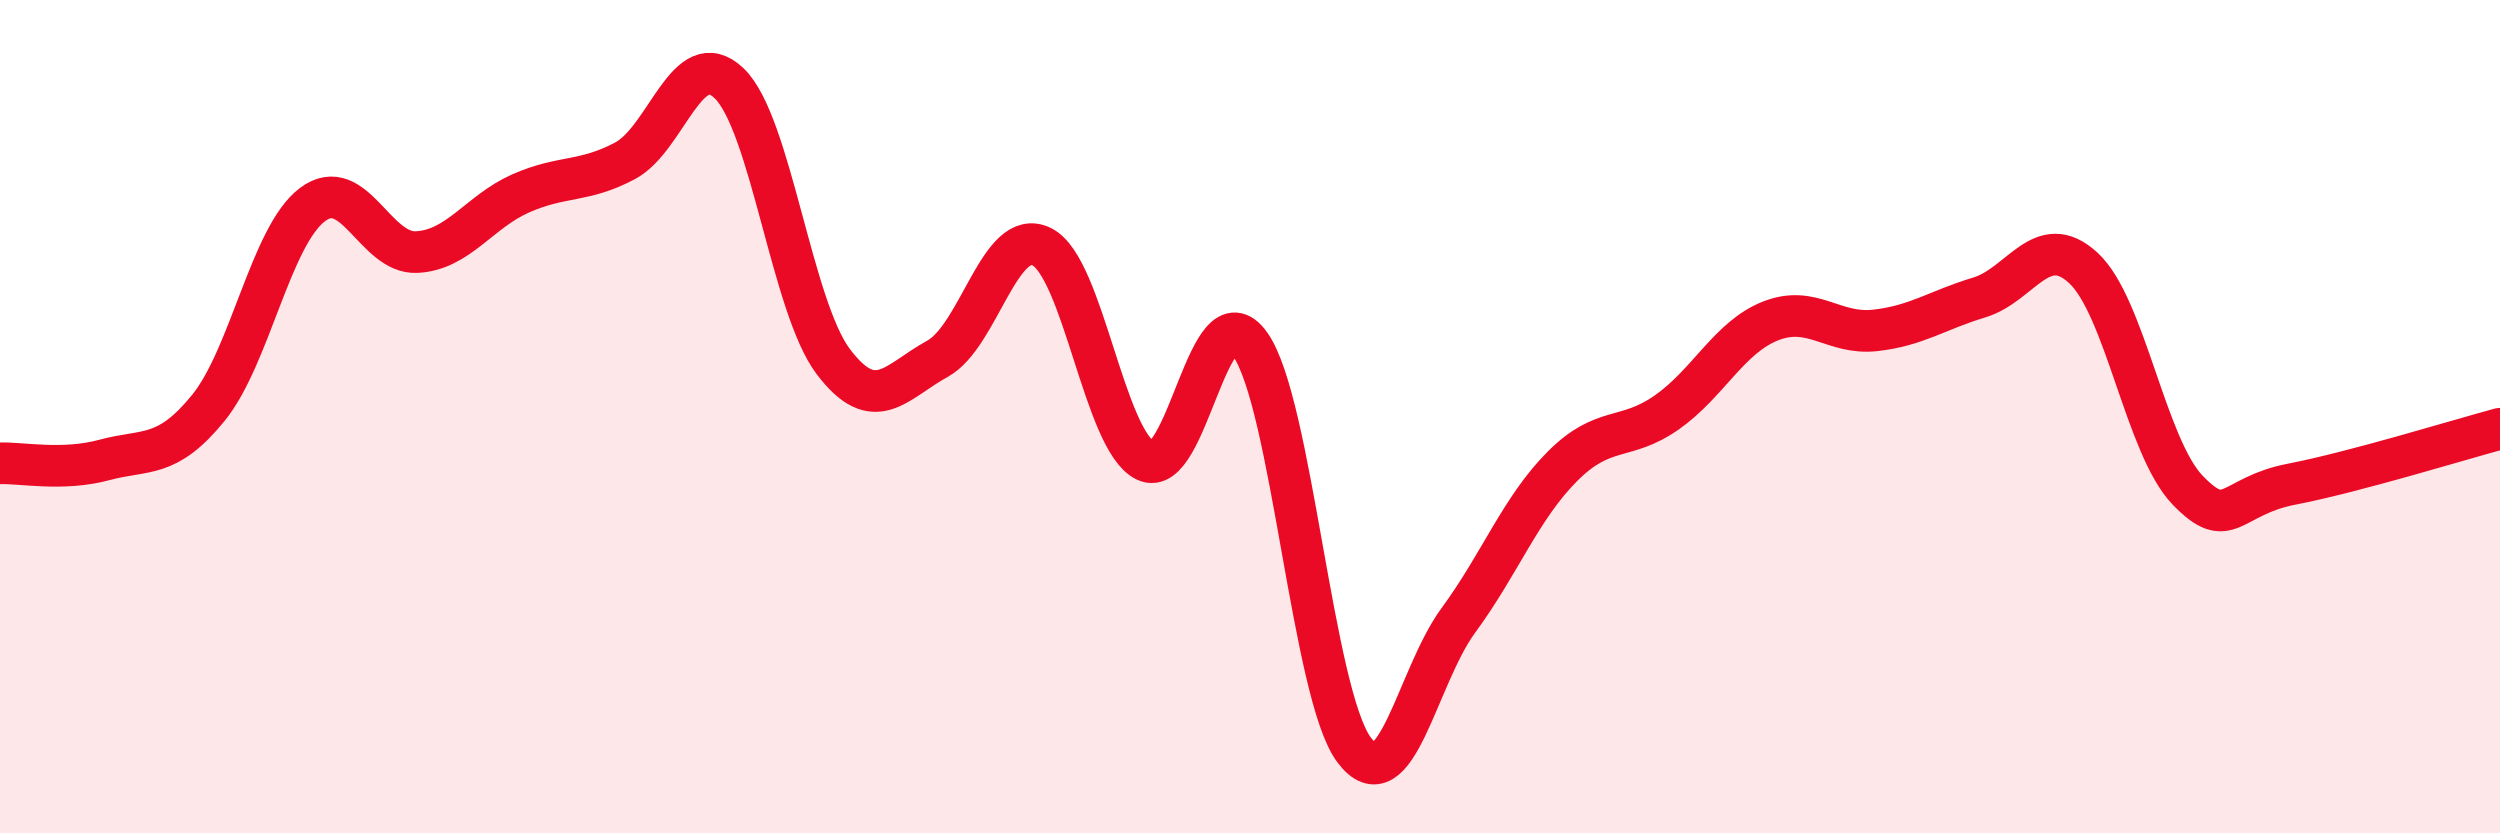
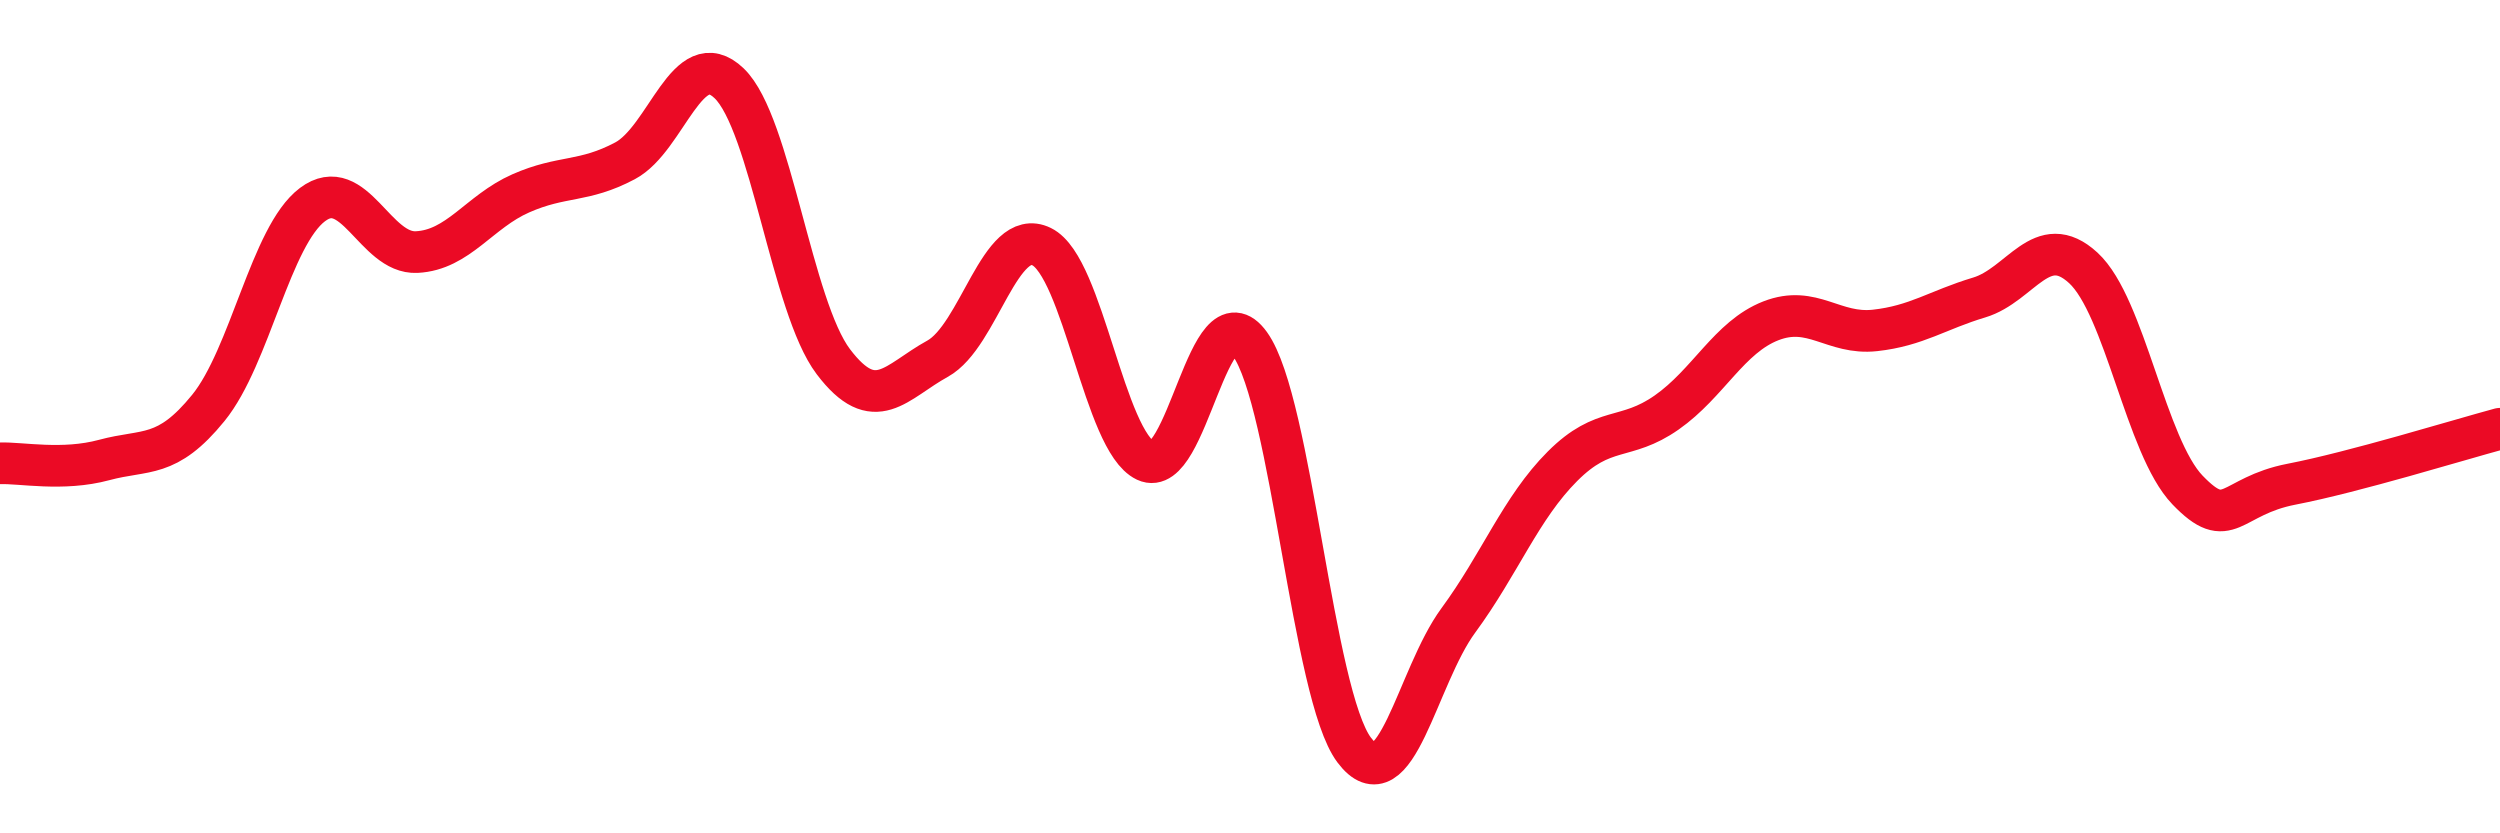
<svg xmlns="http://www.w3.org/2000/svg" width="60" height="20" viewBox="0 0 60 20">
-   <path d="M 0,11.12 C 0.5,11.1 1.5,11.31 2.5,11.04 C 3.5,10.77 4,11.02 5,9.79 C 6,8.56 6.5,5.66 7.5,4.91 C 8.5,4.16 9,6.1 10,6.05 C 11,6 11.5,5.08 12.5,4.64 C 13.5,4.2 14,4.39 15,3.86 C 16,3.33 16.5,1.04 17.5,2 C 18.5,2.96 19,7.36 20,8.68 C 21,10 21.5,9.16 22.5,8.61 C 23.5,8.06 24,5.43 25,5.92 C 26,6.41 26.5,10.59 27.5,11.06 C 28.5,11.53 29,6.87 30,8.26 C 31,9.65 31.5,16.67 32.5,18 C 33.5,19.33 34,16.25 35,14.89 C 36,13.53 36.5,12.19 37.5,11.19 C 38.5,10.19 39,10.6 40,9.9 C 41,9.2 41.5,8.09 42.5,7.7 C 43.5,7.31 44,8.04 45,7.93 C 46,7.82 46.5,7.44 47.5,7.14 C 48.5,6.84 49,5.51 50,6.43 C 51,7.35 51.5,10.72 52.5,11.76 C 53.5,12.8 53.5,11.91 55,11.62 C 56.5,11.33 59,10.56 60,10.29L60 20L0 20Z" fill="#EB0A25" opacity="0.1" stroke-linecap="round" stroke-linejoin="round" />
  <path d="M 0,11.12 C 0.5,11.1 1.5,11.31 2.5,11.04 C 3.5,10.77 4,11.02 5,9.79 C 6,8.56 6.5,5.66 7.5,4.91 C 8.5,4.16 9,6.1 10,6.05 C 11,6 11.5,5.08 12.5,4.64 C 13.5,4.2 14,4.39 15,3.86 C 16,3.33 16.5,1.04 17.5,2 C 18.5,2.96 19,7.36 20,8.68 C 21,10 21.5,9.16 22.5,8.61 C 23.5,8.06 24,5.43 25,5.92 C 26,6.41 26.5,10.59 27.5,11.06 C 28.5,11.53 29,6.87 30,8.26 C 31,9.65 31.5,16.67 32.5,18 C 33.5,19.33 34,16.25 35,14.89 C 36,13.53 36.5,12.19 37.5,11.19 C 38.5,10.19 39,10.6 40,9.9 C 41,9.2 41.5,8.09 42.5,7.7 C 43.5,7.31 44,8.04 45,7.93 C 46,7.82 46.5,7.44 47.5,7.14 C 48.5,6.84 49,5.51 50,6.43 C 51,7.35 51.5,10.72 52.5,11.76 C 53.5,12.8 53.5,11.91 55,11.62 C 56.5,11.33 59,10.56 60,10.29" stroke="#EB0A25" stroke-width="1" fill="none" stroke-linecap="round" stroke-linejoin="round" />
</svg>